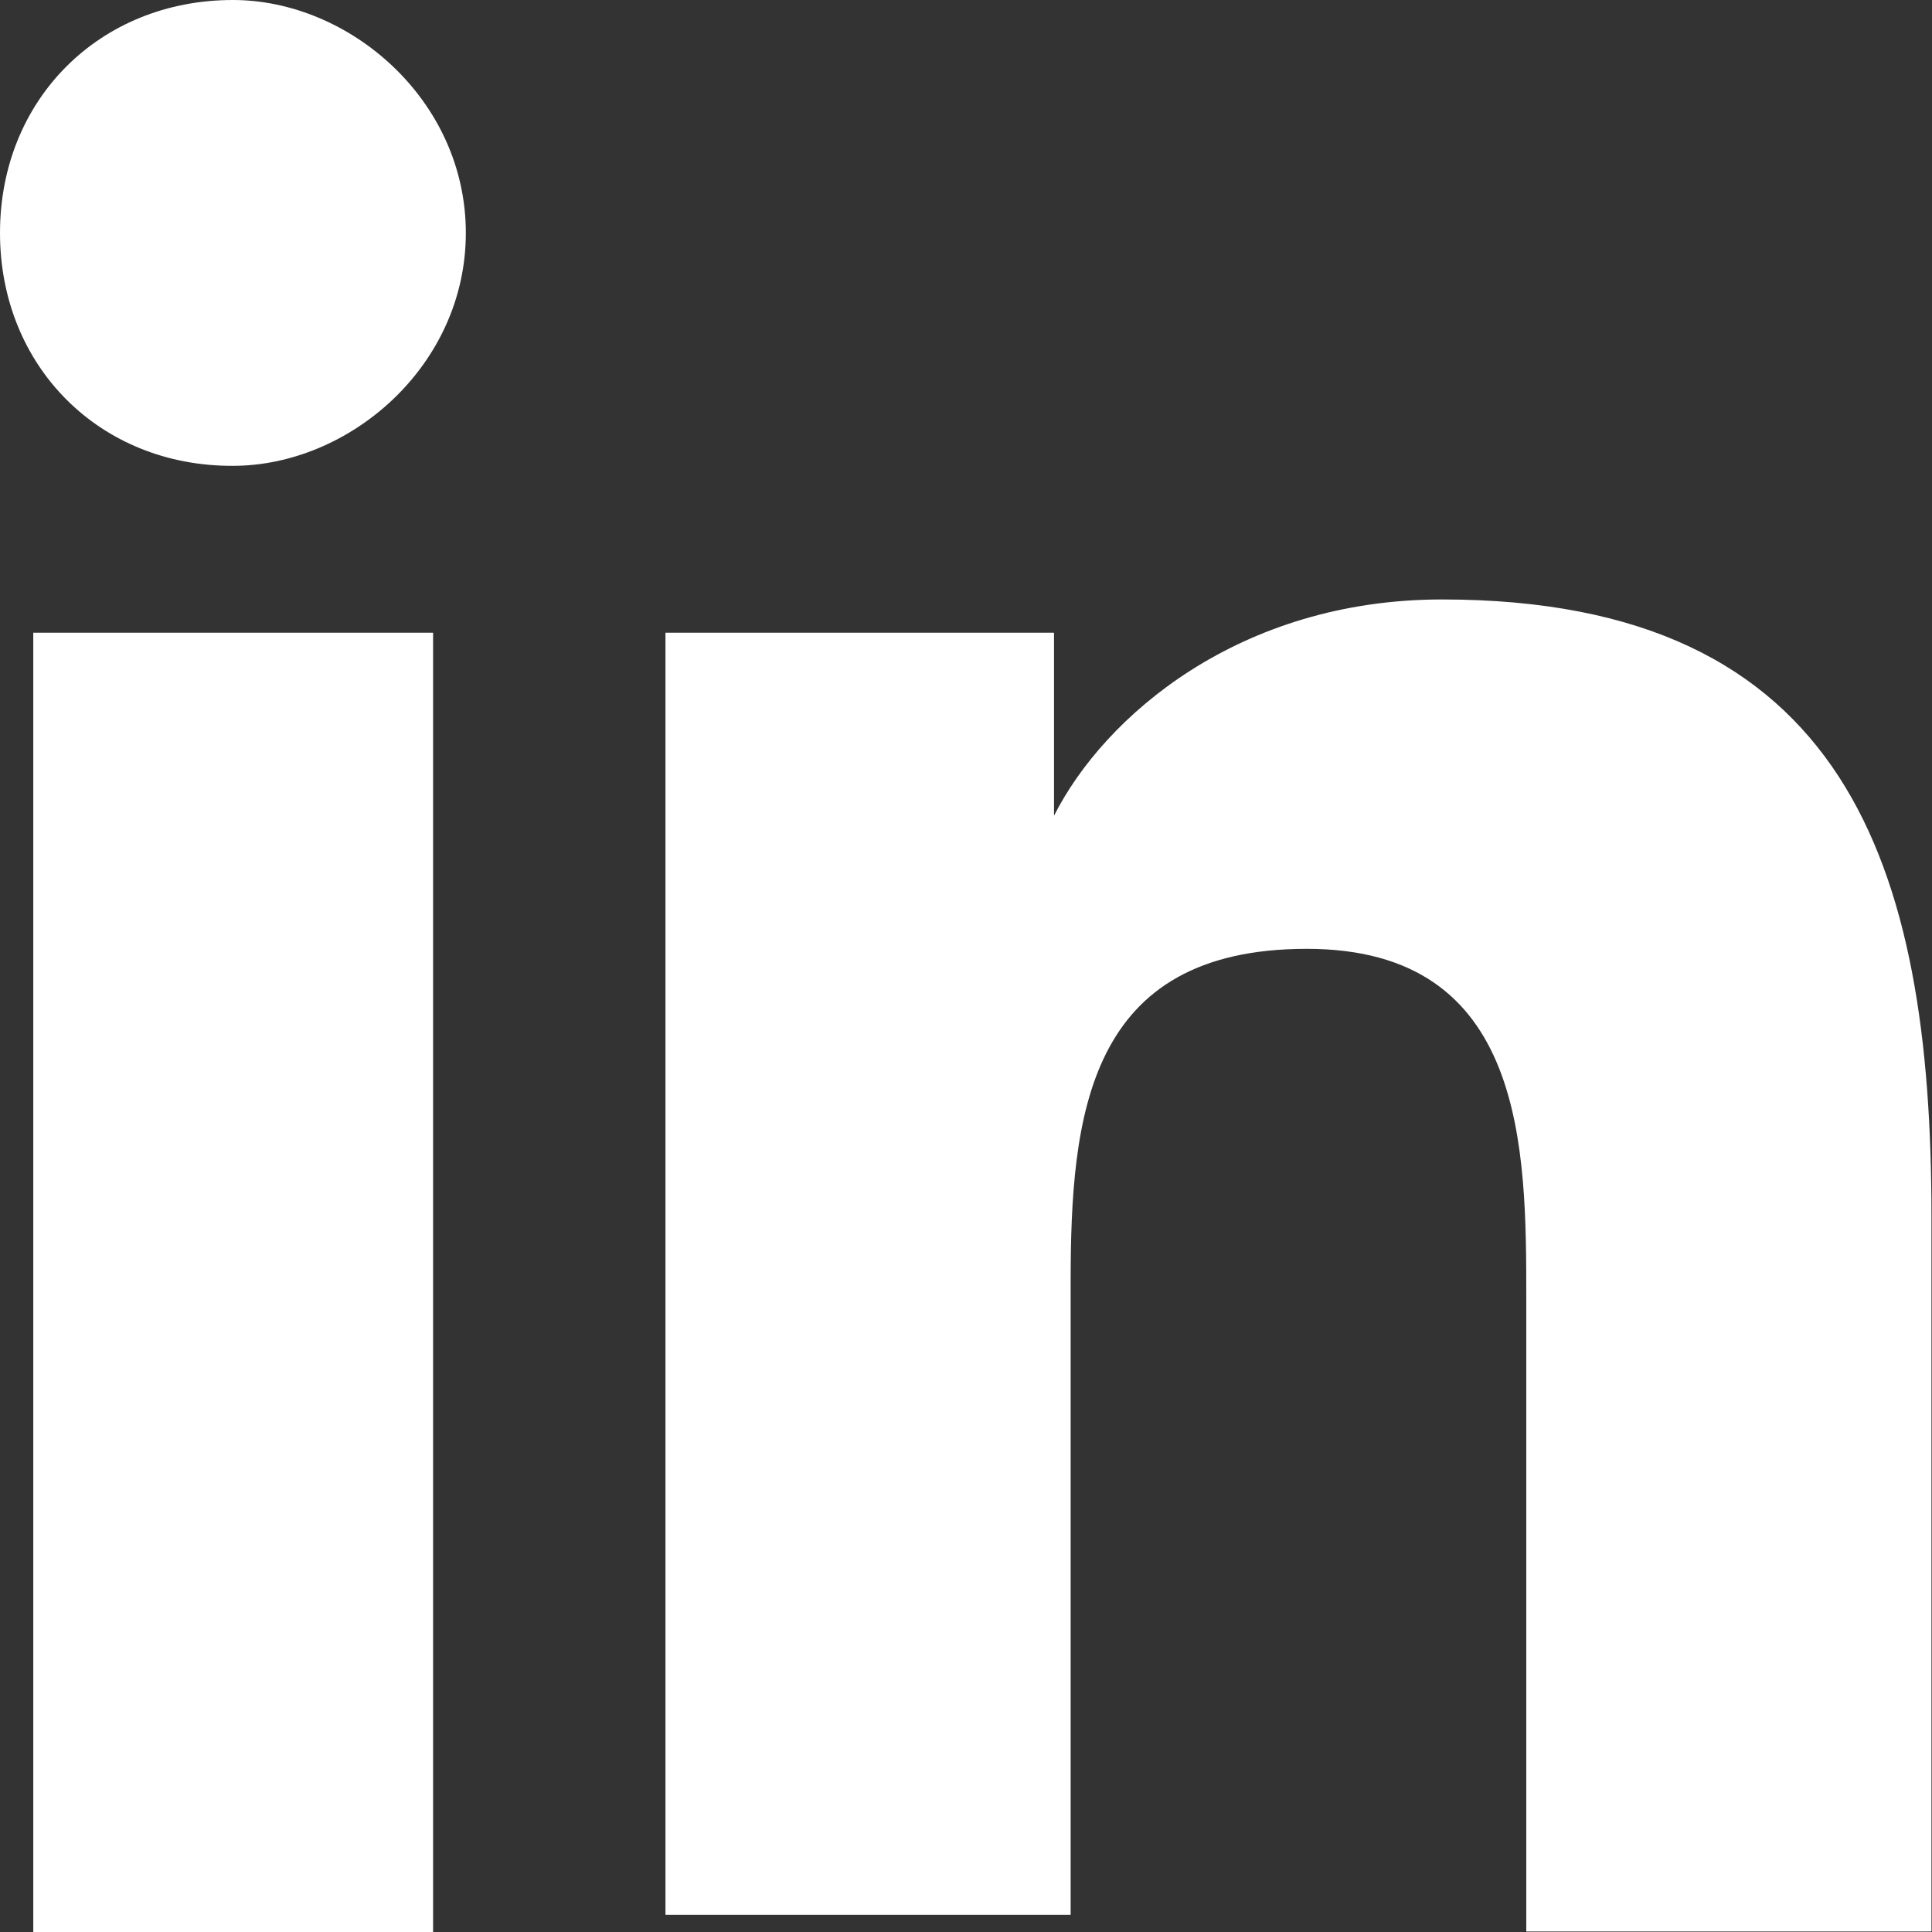
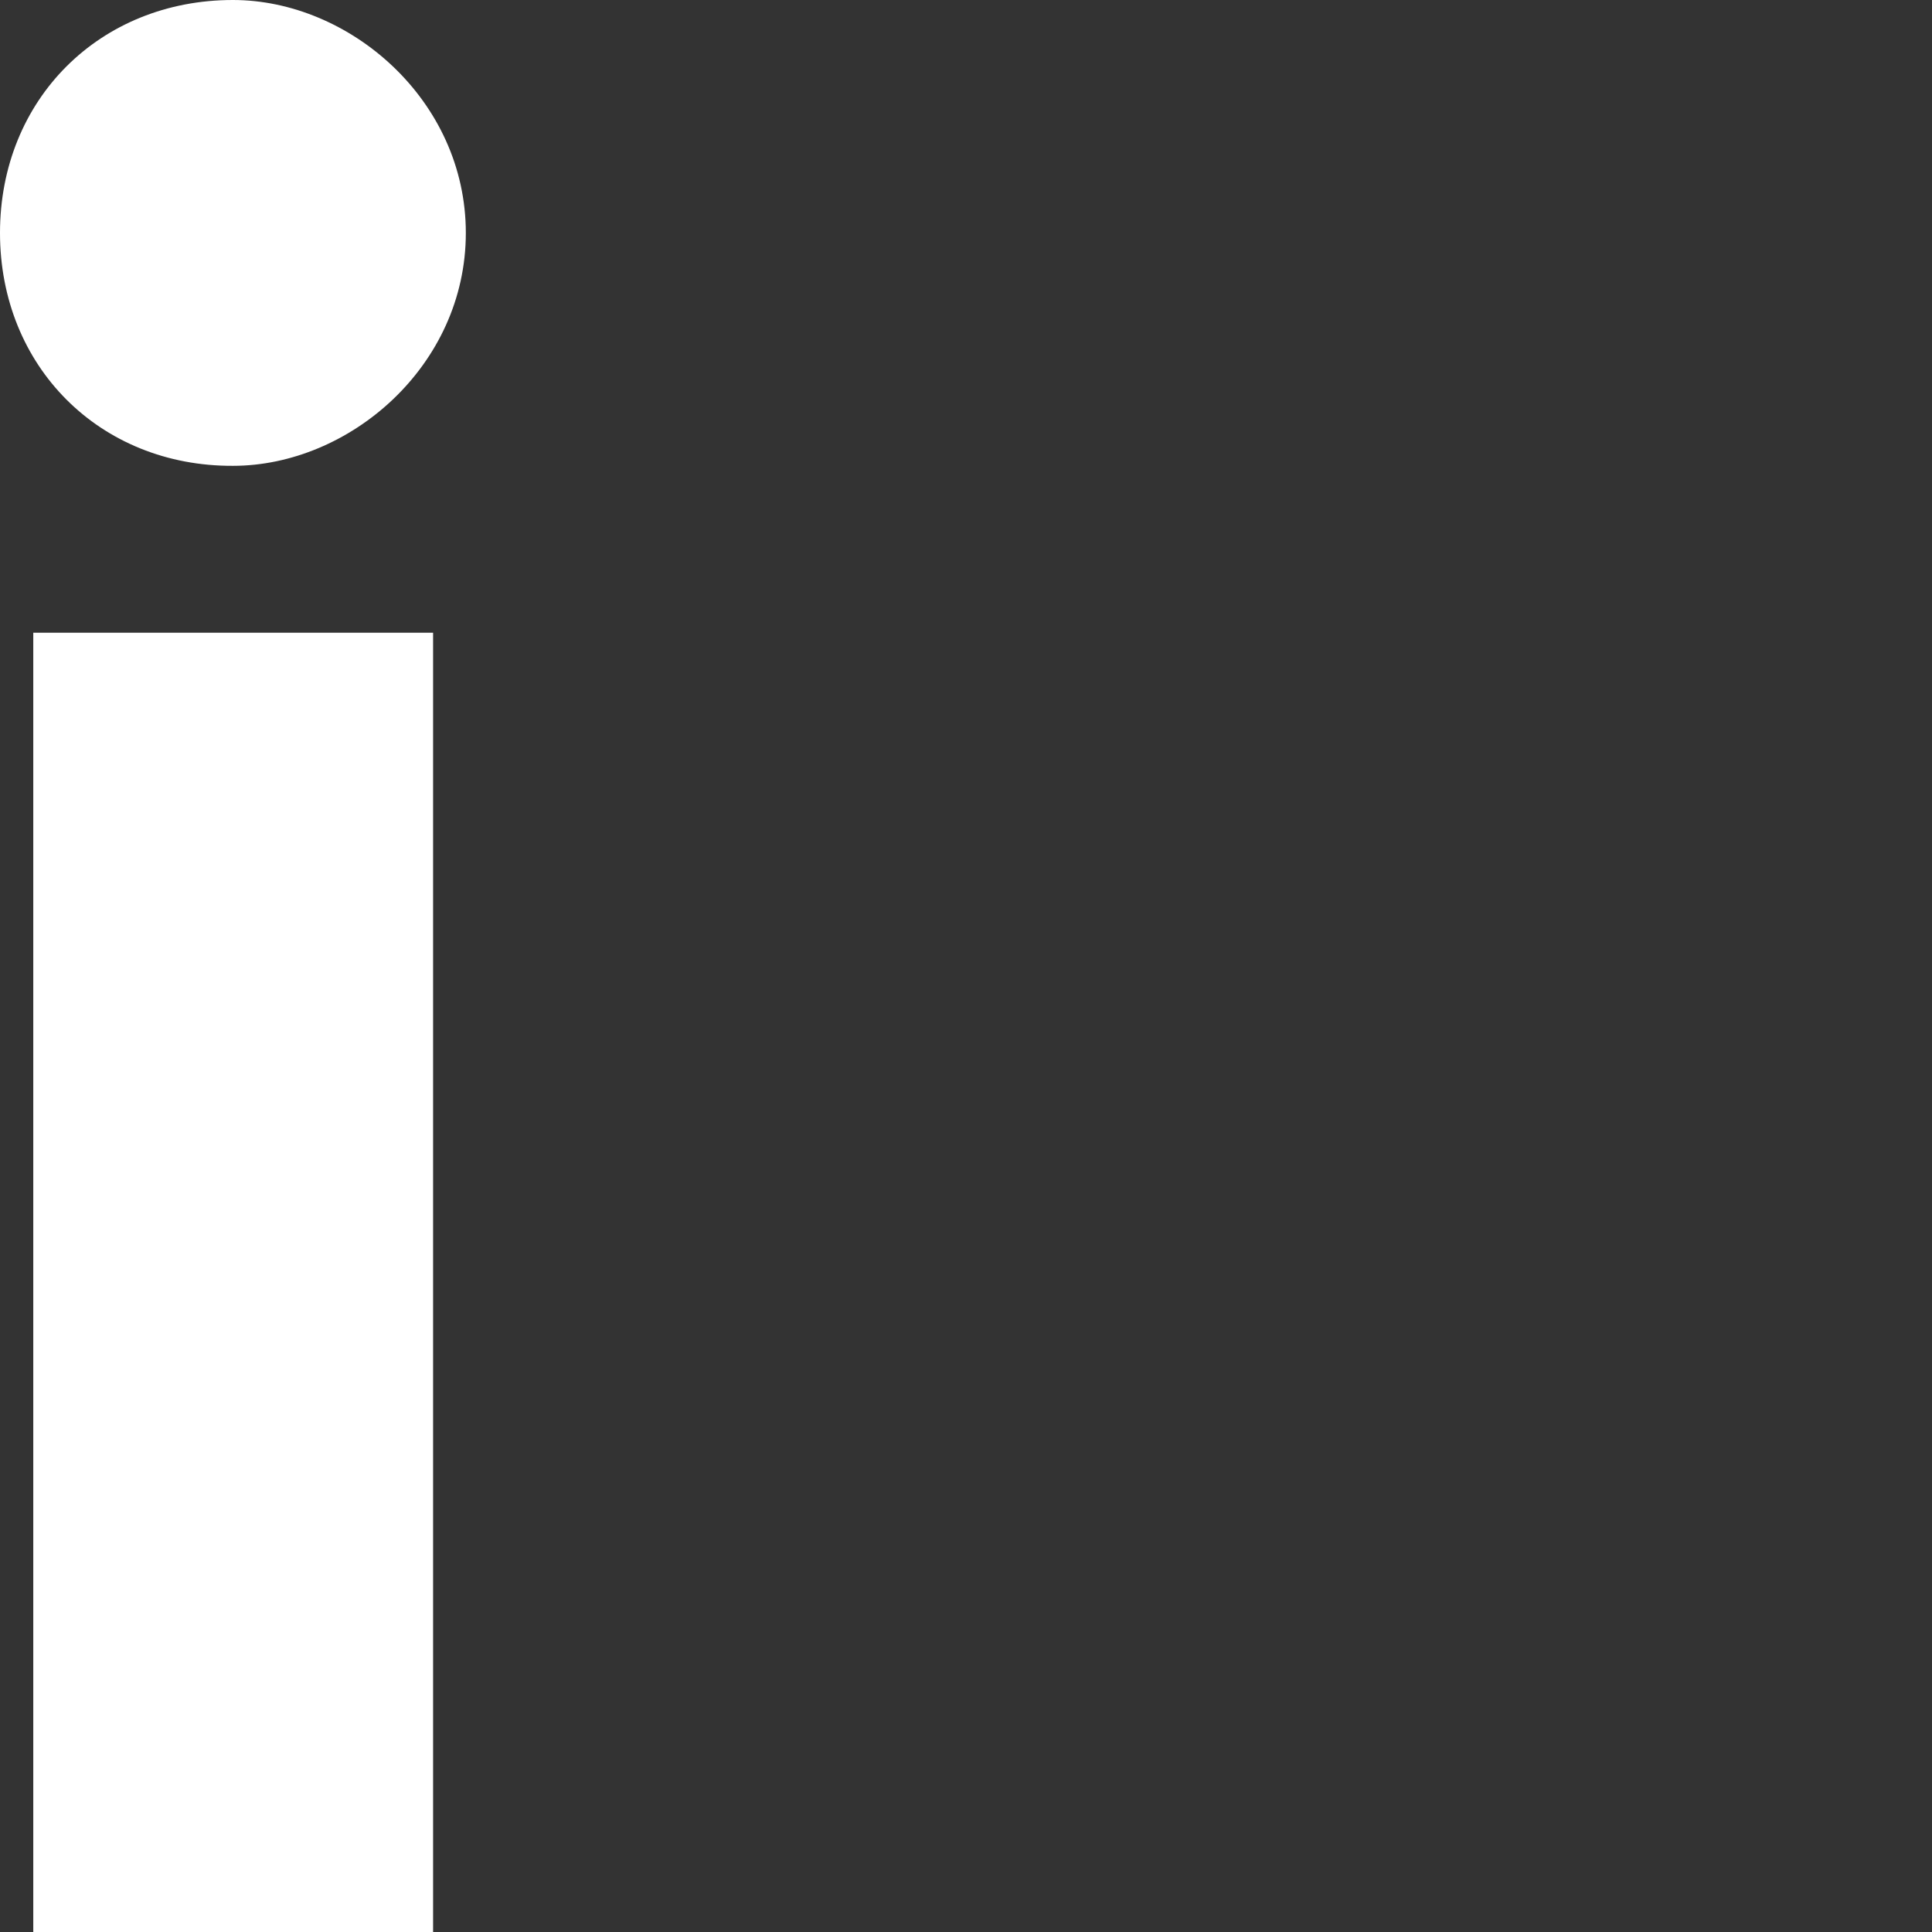
<svg xmlns="http://www.w3.org/2000/svg" xmlns:ns1="http://sodipodi.sourceforge.net/DTD/sodipodi-0.dtd" xmlns:ns2="http://www.inkscape.org/namespaces/inkscape" id="Layer_1" width="36" height="36" viewBox="0 0 36 36" version="1.1" ns1:docname="linkedin.svg" ns2:version="1.1 (c68e22c387, 2021-05-23)">
  <rect x="0" y="0" width="36" height="36" fill="#333333" stroke="none" />
  <defs id="defs9" />
  <path d="M.62,11.79h7.45v24.21H.62V11.79ZM4.34,0c2.17,0,4.34,1.86,4.34,4.34s-2.17,4.34-4.34,4.34C1.86,8.69,0,6.83,0,4.34S1.86,0,4.34,0Z" id="path2" style="fill:#ffffff" />
-   <path d="M12.41,11.79h7.23v3.41c.94-1.86,3.46-4.03,7.23-4.03,7.55,0,9.12,4.97,9.12,11.48v13.34h-7.55v-11.79c0-2.79,0-6.52-4.09-6.52s-4.4,3.1-4.4,6.21v11.79h-7.55V11.79Z" id="path4" style="fill:#ffffff" />
</svg>